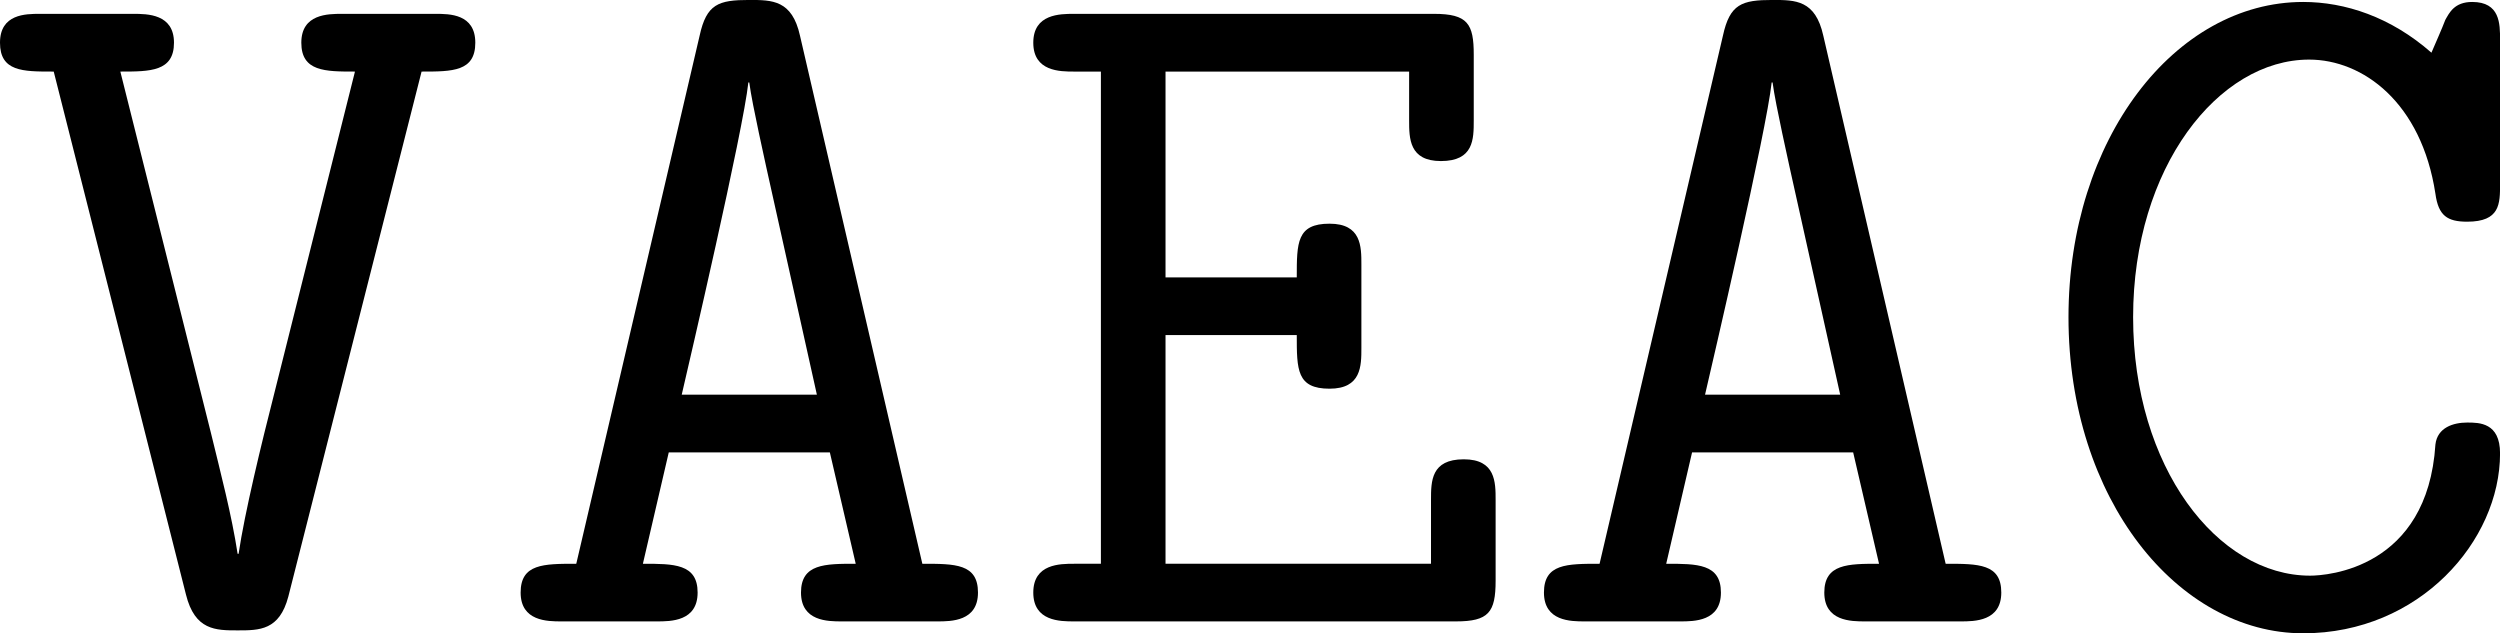
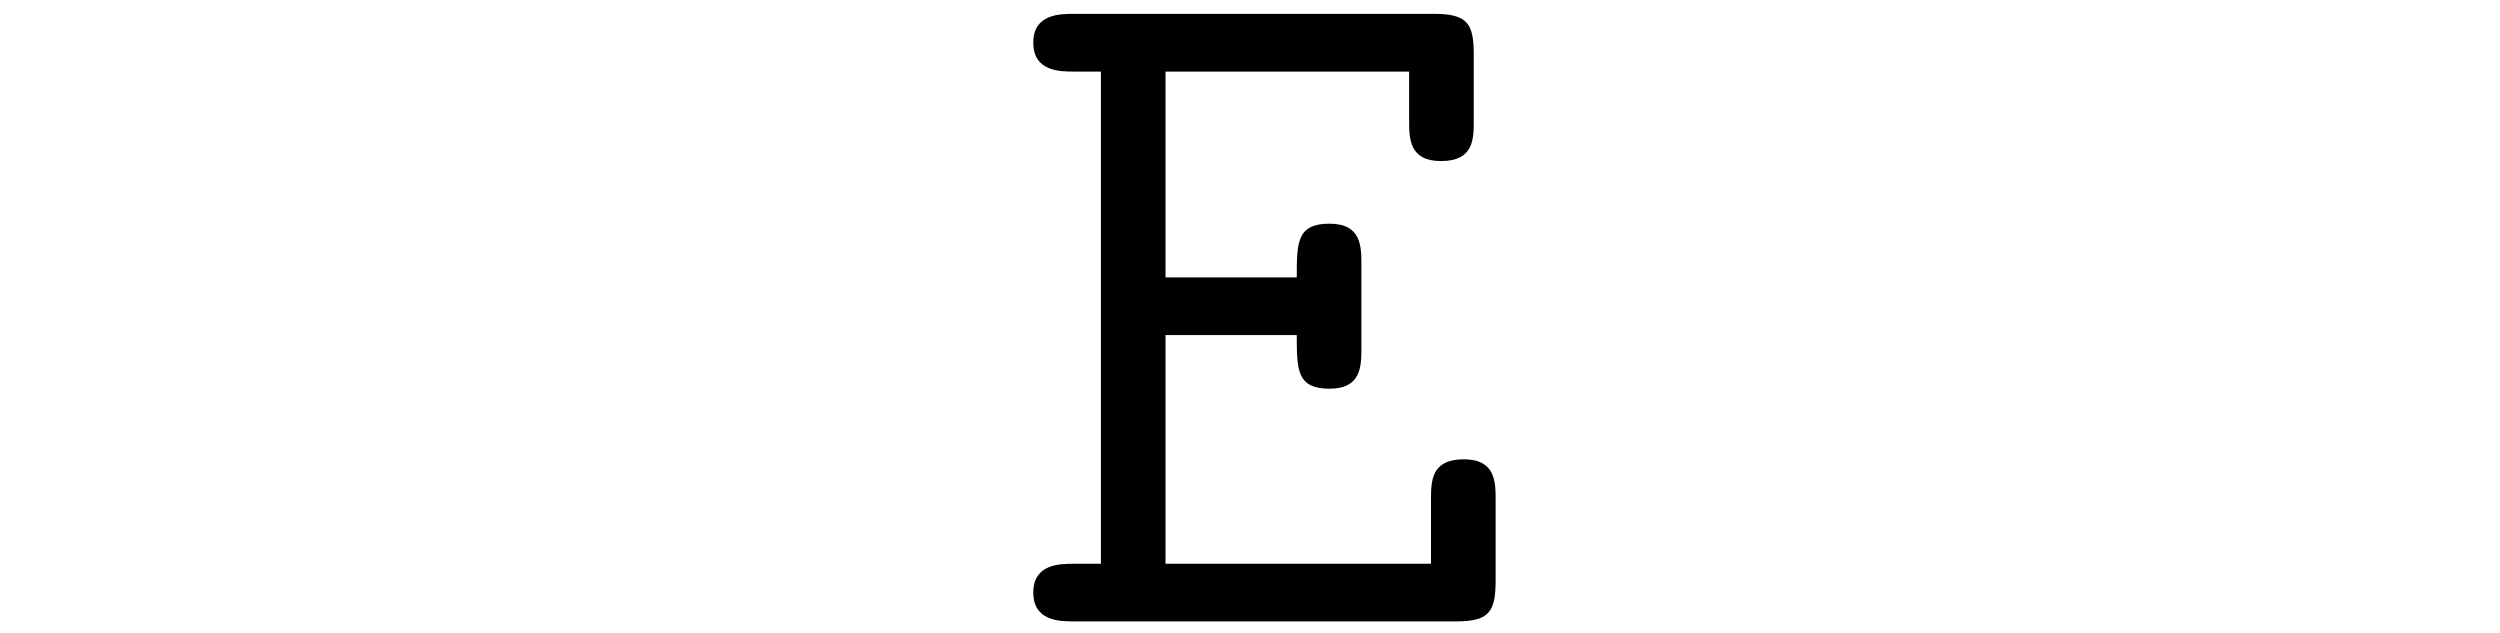
<svg xmlns="http://www.w3.org/2000/svg" xmlns:xlink="http://www.w3.org/1999/xlink" version="1.1" width="33.967pt" height="8.605pt" viewBox="-.924 -.308 33.967 8.605">
  <defs>
-     <path id="g0-65" d="M3.682-7.042C3.587-7.472 3.347-7.472 3.072-7.472C2.702-7.472 2.558-7.424 2.475-7.042L.992-.693C.598-.693 .323-.693 .323-.347S.646 0 .813 0H1.961C2.128 0 2.451 0 2.451-.347S2.164-.693 1.793-.693L2.104-2.032H4.041L4.352-.693C3.981-.693 3.694-.693 3.694-.347S4.017 0 4.184 0H5.332C5.499 0 5.822 0 5.822-.347S5.547-.693 5.153-.693L3.682-7.042ZM2.26-2.726C2.343-3.084 3.001-5.906 3.061-6.48H3.072C3.108-6.205 3.276-5.475 3.276-5.464L3.885-2.726H2.26Z" />
-     <path id="g0-67" d="M5.667-6.994C5.667-7.185 5.667-7.448 5.332-7.448C5.117-7.448 5.057-7.317 5.009-7.233C4.973-7.137 4.878-6.922 4.842-6.838C4.352-7.269 3.802-7.448 3.3-7.448C1.757-7.448 .478-5.798 .478-3.658C.478-1.47 1.793 .143 3.3 .143C4.698 .143 5.667-.968 5.667-2.02C5.667-2.391 5.416-2.391 5.272-2.391C5.105-2.391 4.914-2.331 4.89-2.128C4.794-.634 3.587-.55 3.383-.55C2.271-.55 1.255-1.853 1.255-3.658S2.283-6.755 3.371-6.755C4.017-6.755 4.722-6.241 4.89-5.141C4.926-4.878 5.033-4.806 5.272-4.806C5.667-4.806 5.667-5.021 5.667-5.26V-6.994Z" />
    <path id="g0-69" d="M1.925-3.443H3.503C3.503-3.025 3.503-2.798 3.897-2.798C4.28-2.798 4.28-3.072 4.28-3.288V-4.292C4.28-4.507 4.28-4.782 3.897-4.782C3.503-4.782 3.503-4.555 3.503-4.136H1.925V-6.611H4.854V-6.025C4.854-5.81 4.854-5.535 5.236-5.535C5.631-5.535 5.631-5.798 5.631-6.025V-6.814C5.631-7.185 5.559-7.305 5.153-7.305H.825C.658-7.305 .335-7.305 .335-6.958S.658-6.611 .825-6.611H1.148V-.693H.825C.658-.693 .335-.693 .335-.347S.658 0 .825 0H5.416C5.81 0 5.894-.108 5.894-.49V-1.459C5.894-1.674 5.894-1.949 5.511-1.949C5.117-1.949 5.117-1.686 5.117-1.459V-.693H1.925V-3.443Z" />
-     <path id="g0-86" d="M5.284-6.611C5.655-6.611 5.93-6.611 5.93-6.958S5.619-7.305 5.452-7.305H4.328C4.16-7.305 3.838-7.305 3.838-6.958S4.125-6.611 4.483-6.611L3.515-2.75C3.359-2.14 3.156-1.303 3.084-.813H3.072C3.001-1.279 2.869-1.781 2.75-2.271L1.662-6.611C2.02-6.611 2.307-6.611 2.307-6.958S1.985-7.305 1.817-7.305H.693C.526-7.305 .215-7.305 .215-6.958S.49-6.611 .849-6.611H.861L2.451-.323C2.558 .108 2.809 .108 3.072 .108S3.575 .108 3.682-.299L5.284-6.611Z" />
  </defs>
  <g id="page1" transform="matrix(1.13 0 0 1.13 -247.22 -82.49)">
    <use x="217.746" y="80.199" xlink:href="#g0-86" />
    <use x="223.898" y="80.199" xlink:href="#g0-65" />
    <use x="230.05" y="80.199" xlink:href="#g0-69" />
    <use x="236.202" y="80.199" xlink:href="#g0-65" />
    <use x="242.354" y="80.199" xlink:href="#g0-67" />
  </g>
</svg>